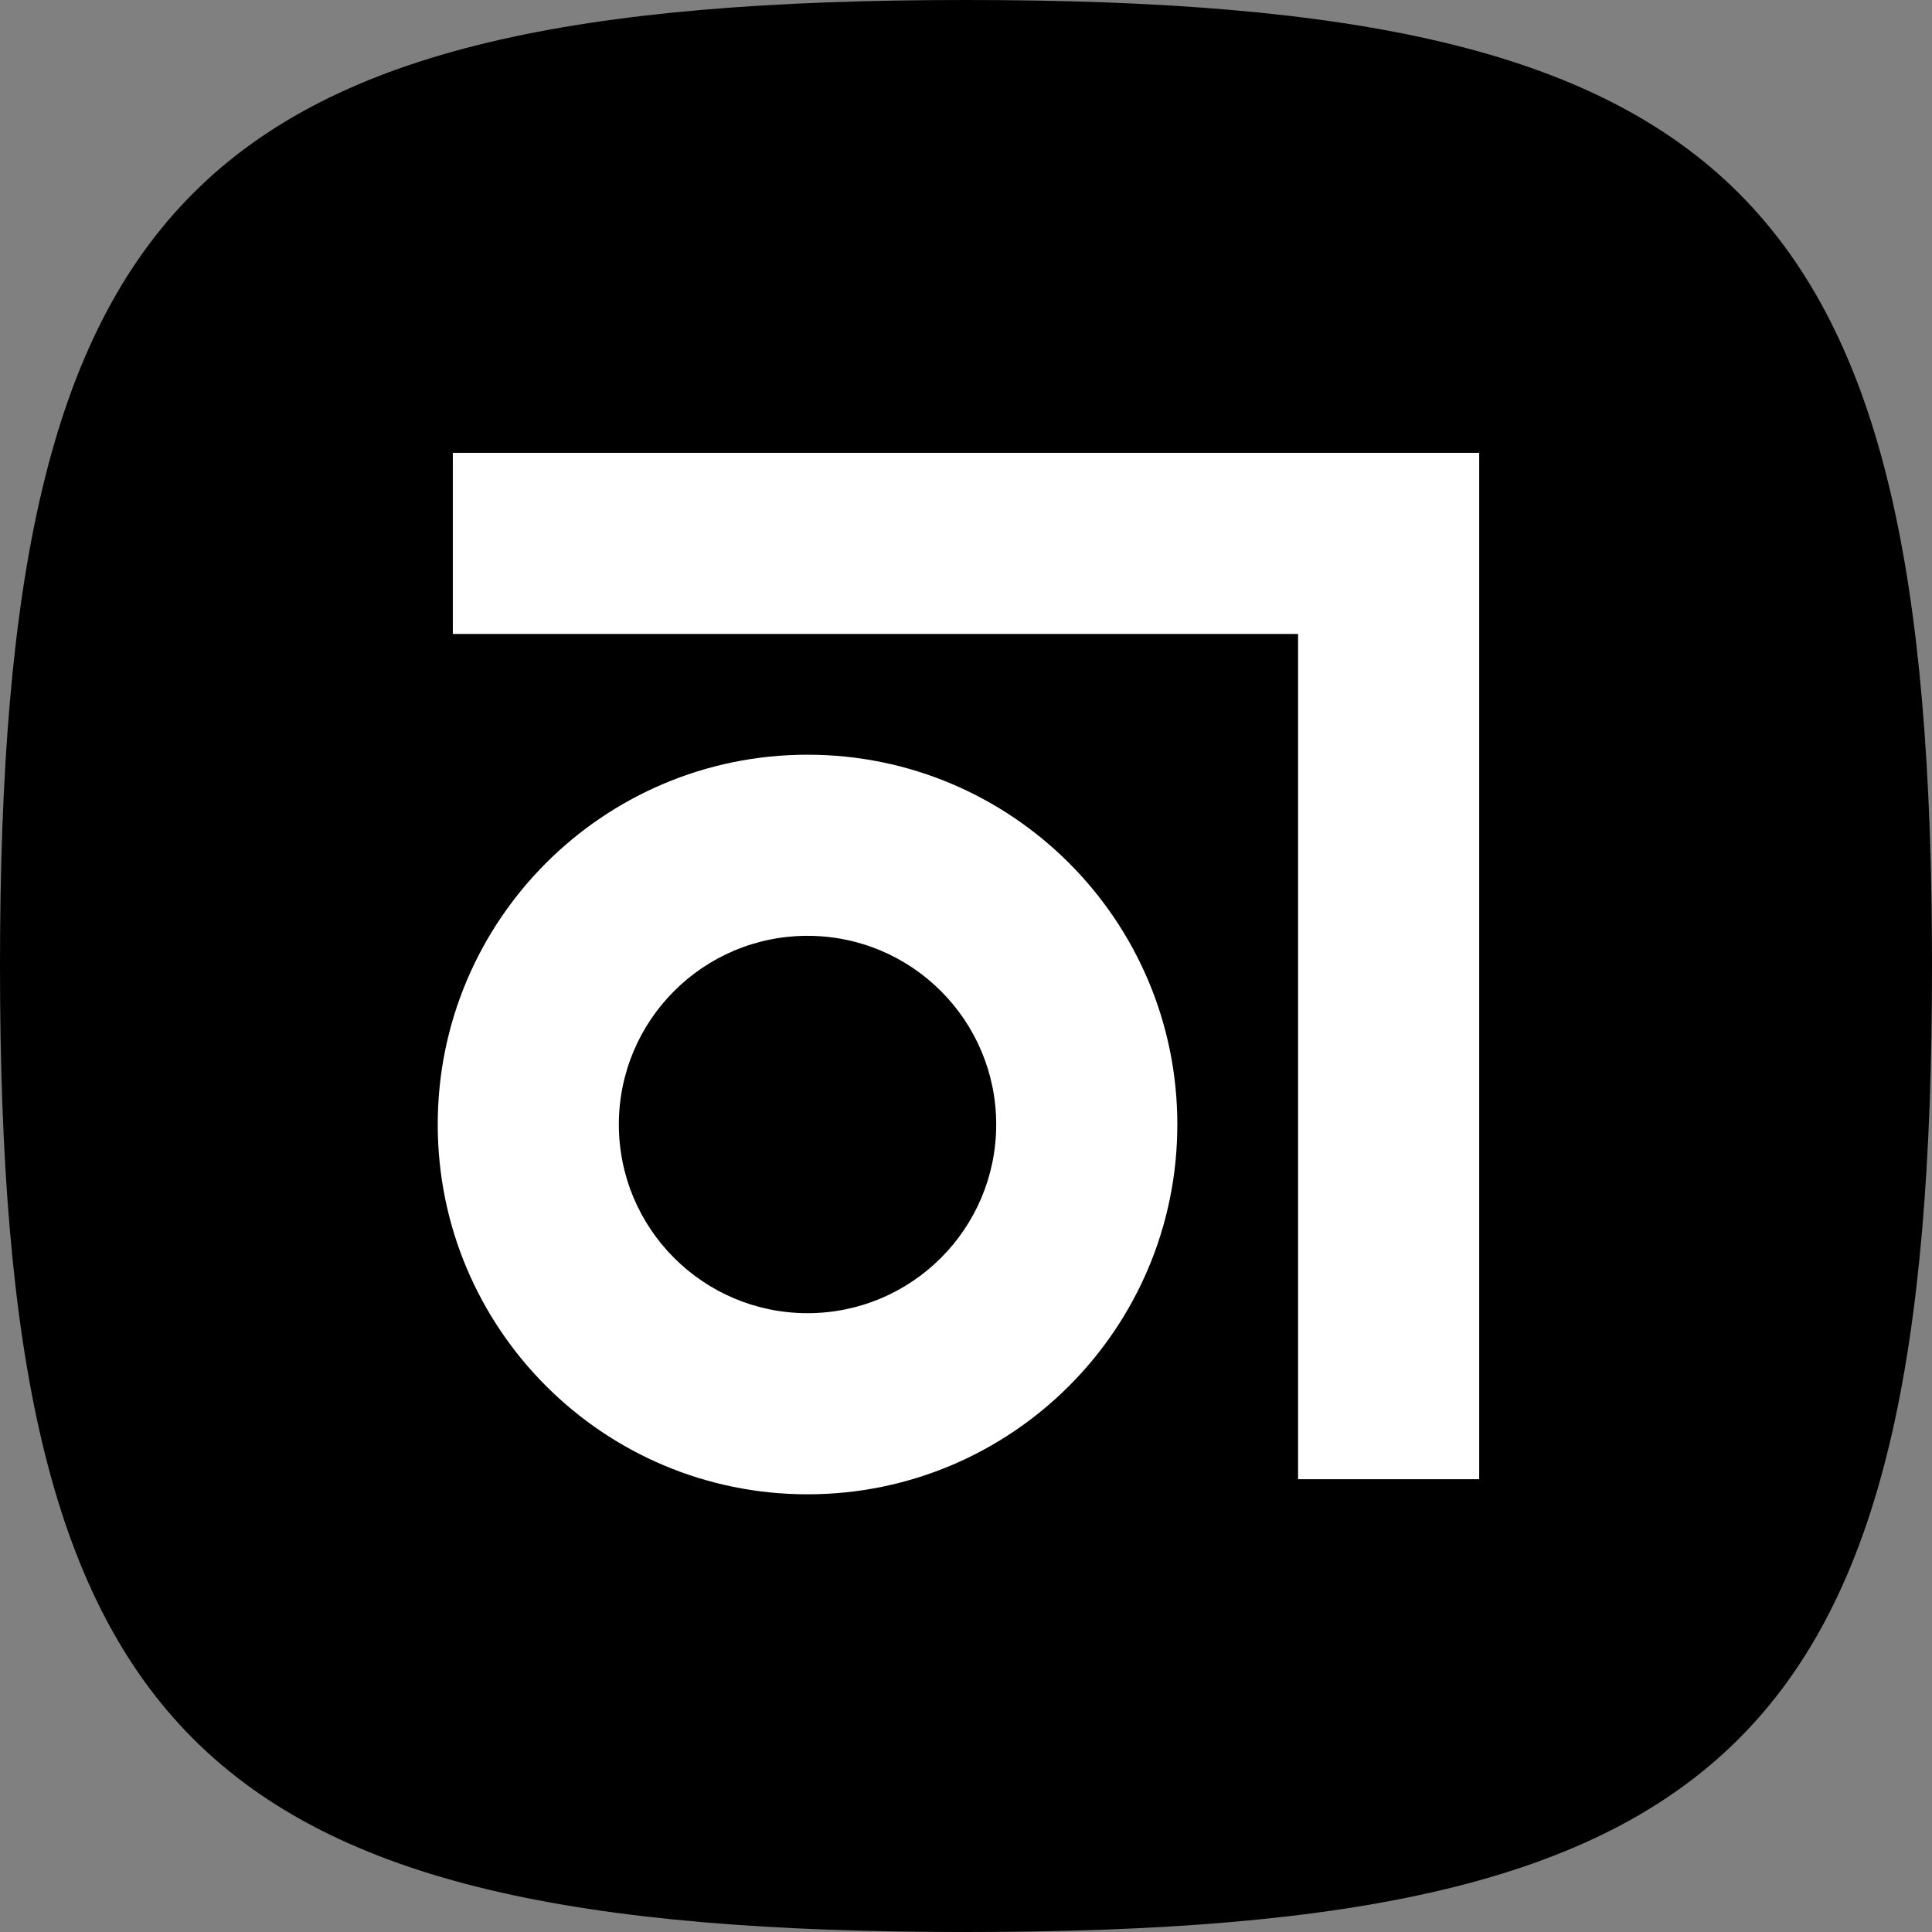
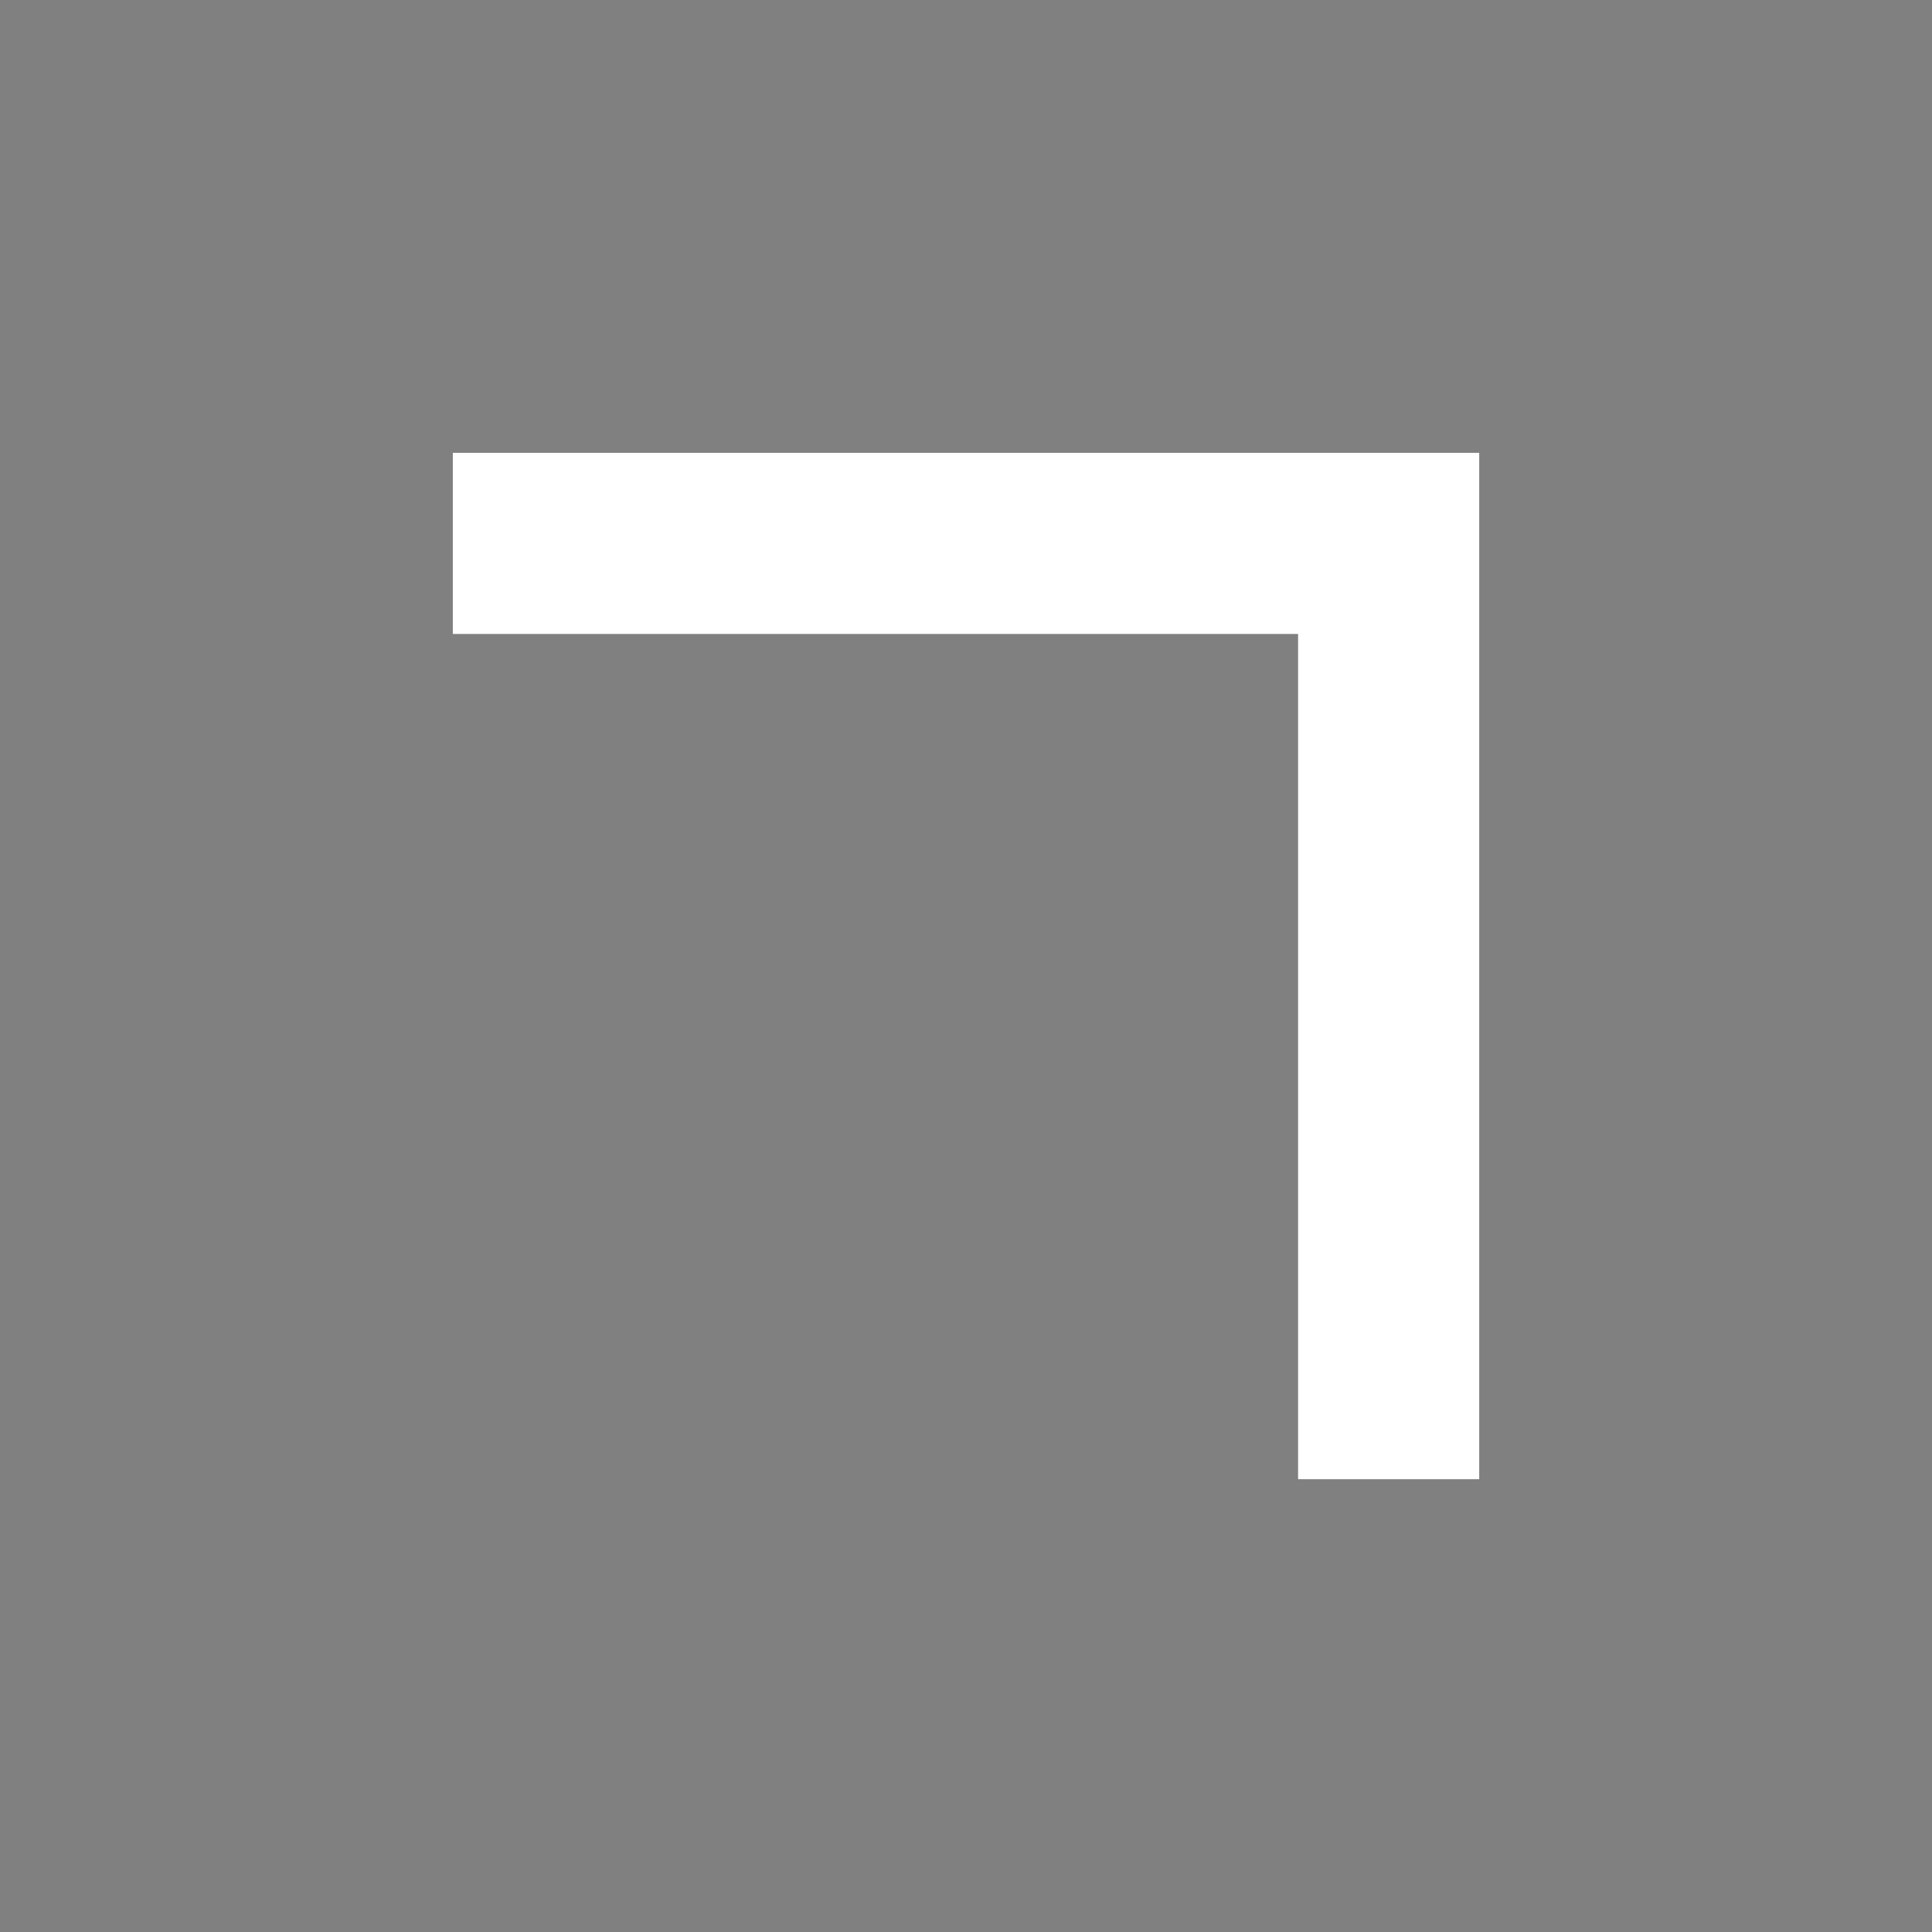
<svg xmlns="http://www.w3.org/2000/svg" width="60" height="60" viewBox="0 0 60 60">
  <rect x="0" y="0" width="60" height="60" fill="#808080" stroke="none" />
  <g fill="none" fill-rule="evenodd">
-     <path fill="#000" fill-rule="nonzero" d="M30,60 C54,60 60,54 60,30 C60,6 54,0 30,0 C6,0 0,6 0,30 C0,54 6,60 30,60 Z" />
    <g fill="#FFF" fill-rule="nonzero" transform="translate(12.396 13.542)">
      <polygon points="27.917 6.146 27.917 32.396 33.542 32.396 33.542 .521 1.667 .521 1.667 6.146" />
-       <path d="M12.682,32.865 C6.34,32.865 1.198,27.723 1.198,21.38 C1.198,15.038 6.34,9.896 12.682,9.896 C19.025,9.896 24.167,15.038 24.167,21.38 C24.167,27.723 19.025,32.865 12.682,32.865 Z M12.682,27.24 C15.918,27.24 18.542,24.616 18.542,21.38 C18.542,18.144 15.918,15.521 12.682,15.521 C9.446,15.521 6.823,18.144 6.823,21.38 C6.823,24.616 9.446,27.24 12.682,27.24 Z" />
    </g>
  </g>
</svg>